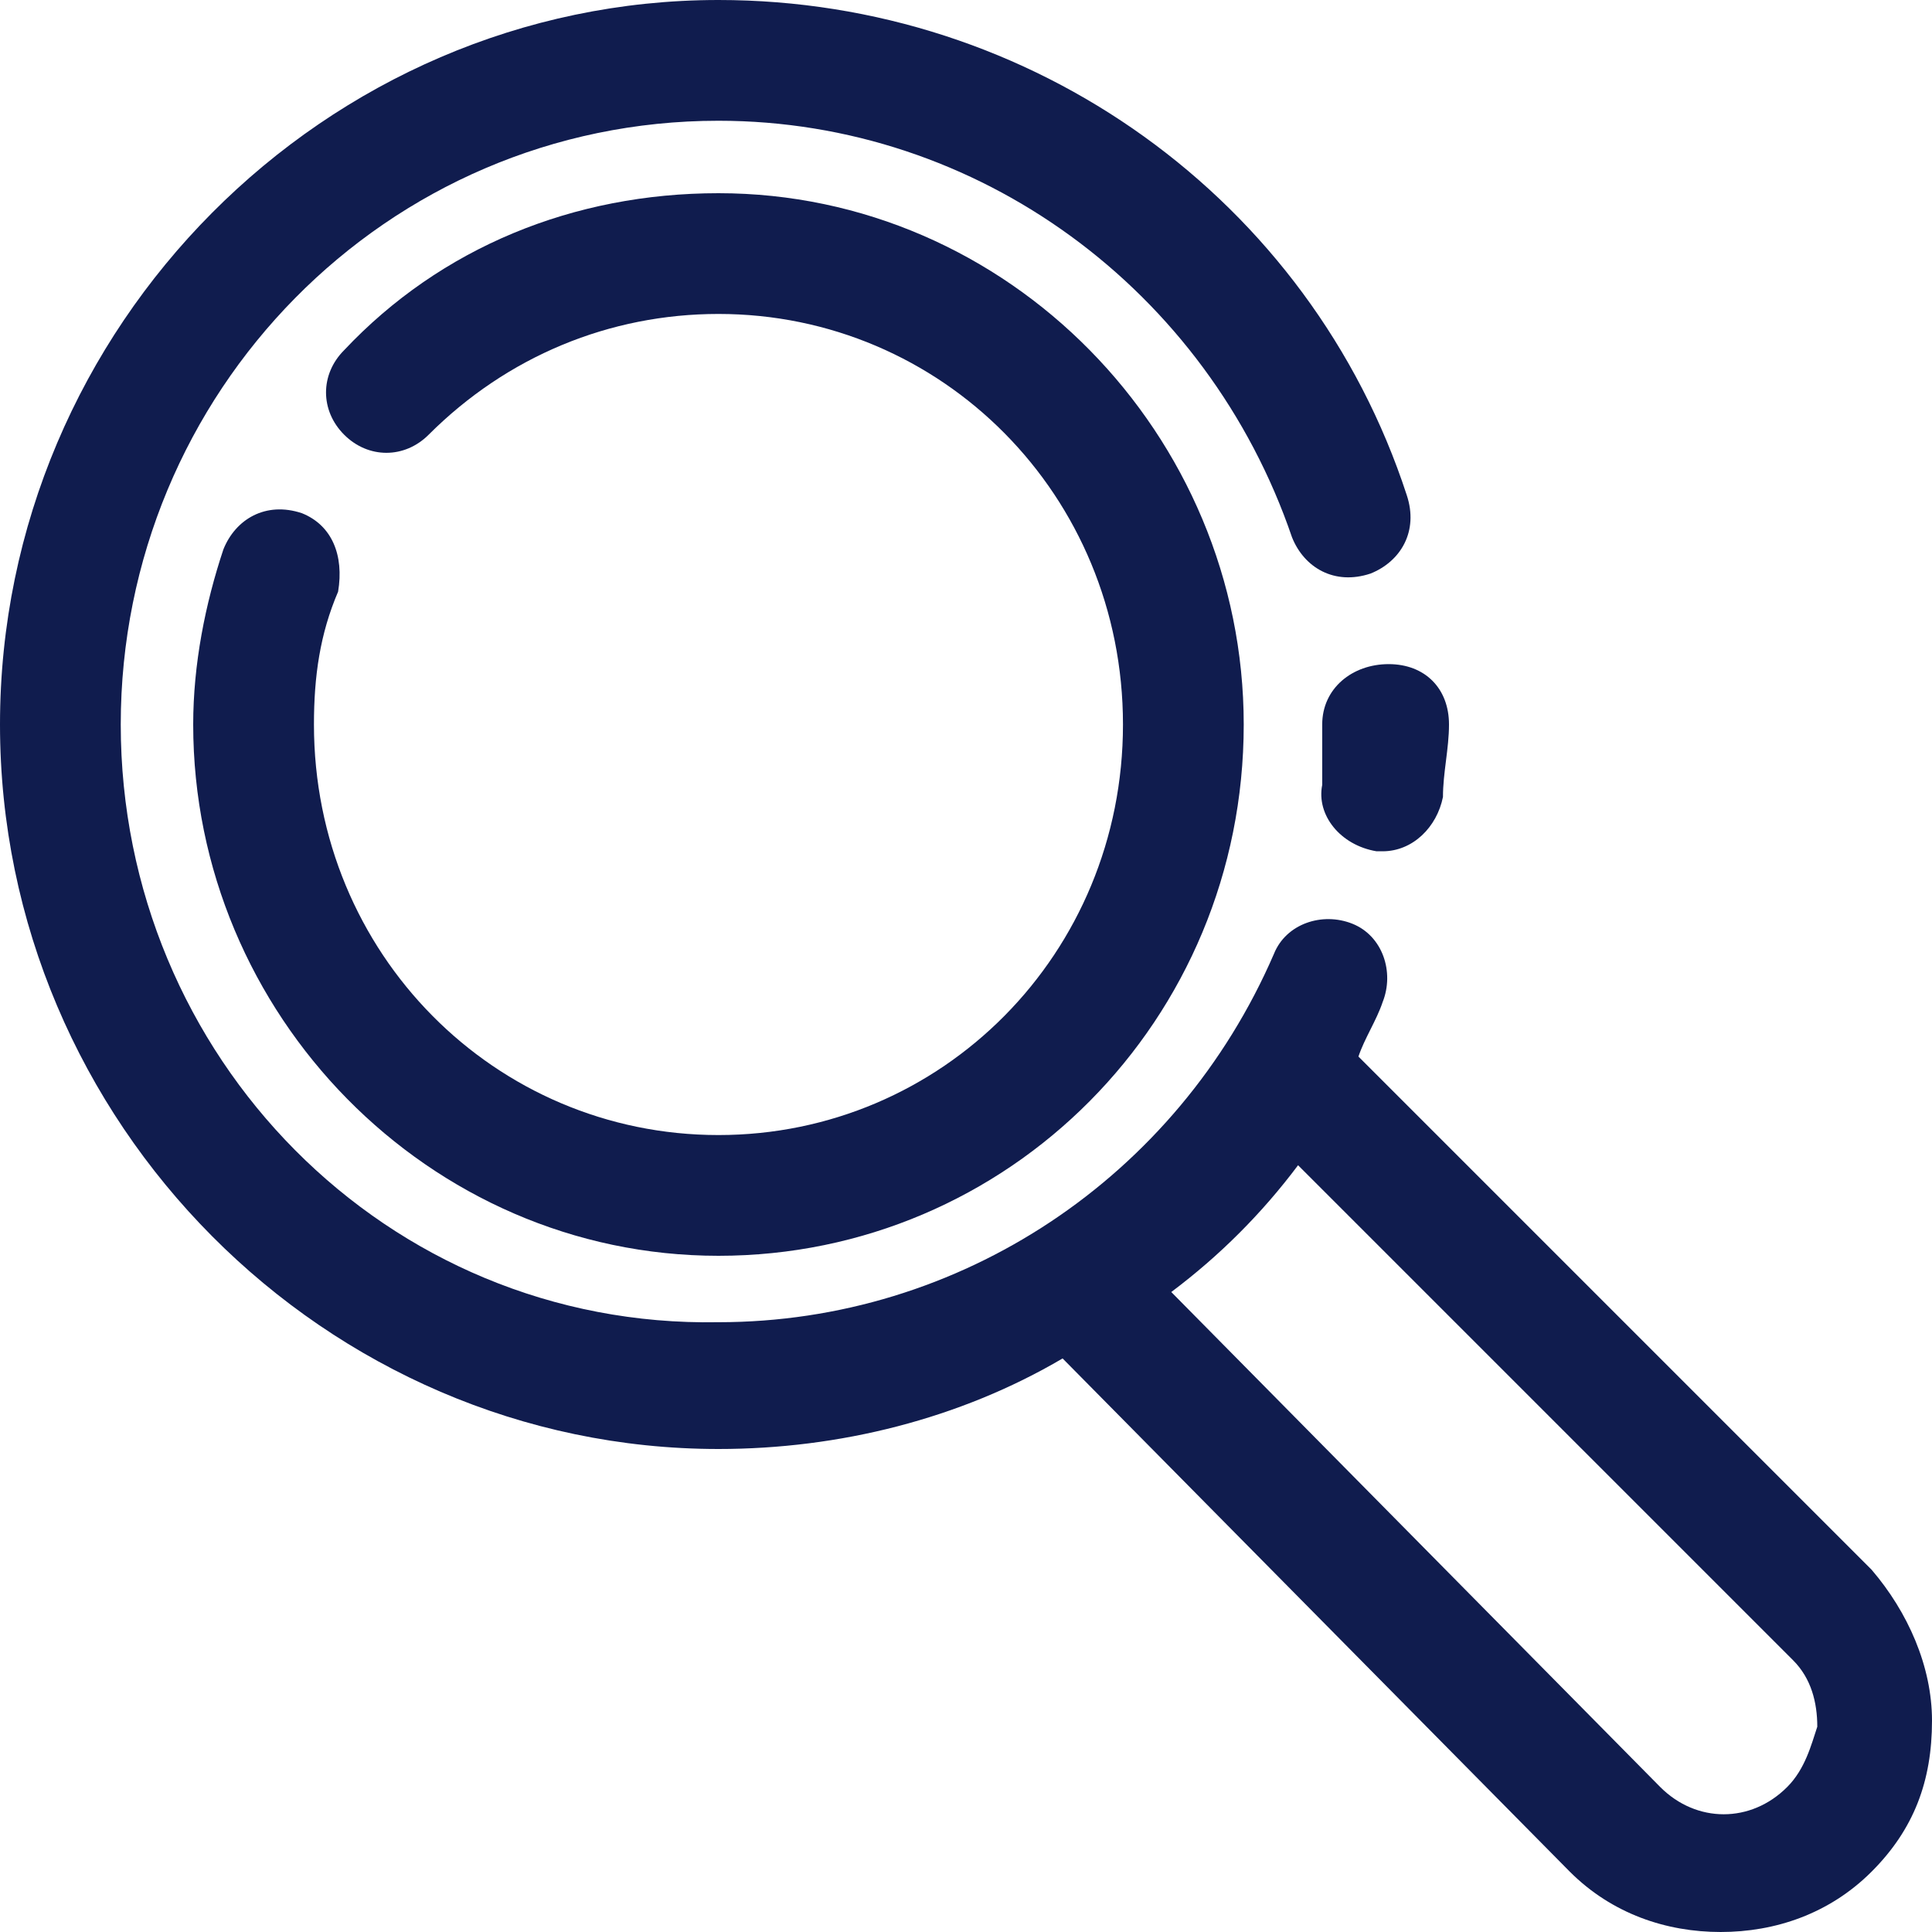
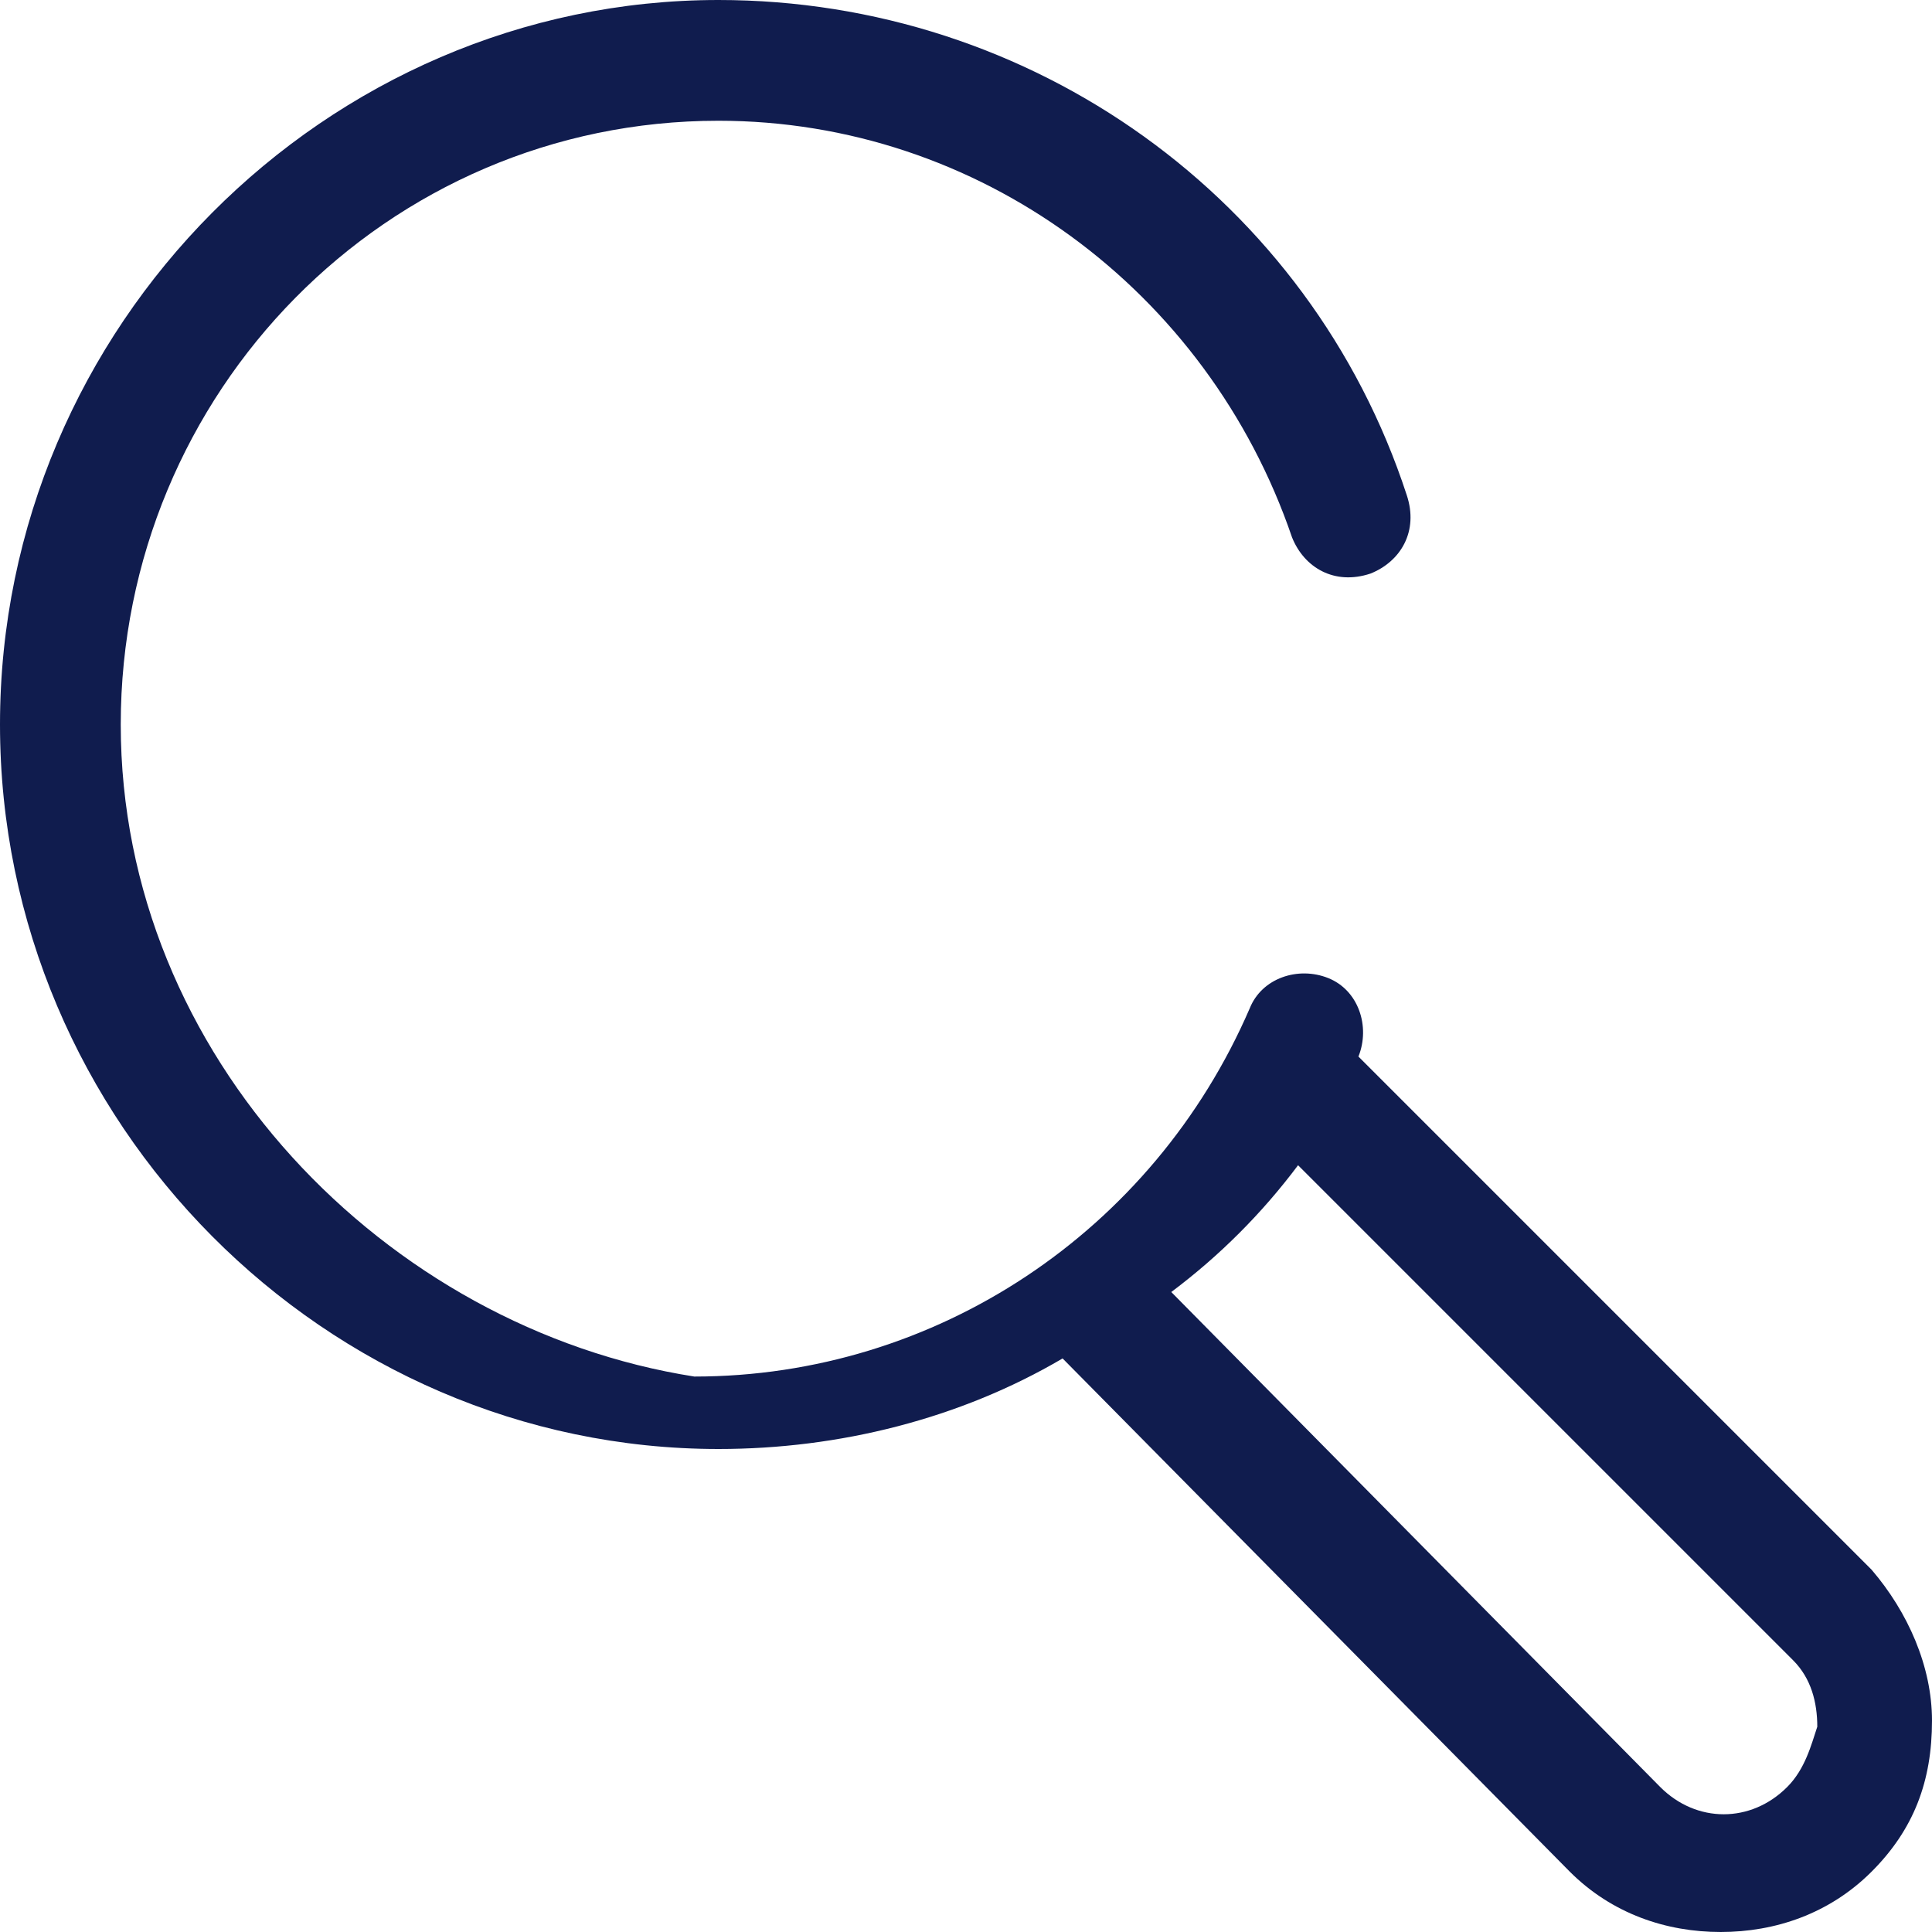
<svg xmlns="http://www.w3.org/2000/svg" version="1.1" id="Calque_1" x="0px" y="0px" viewBox="0 0 32 32" style="enable-background:new 0 0 32 32;" xml:space="preserve">
  <style type="text/css">
	.st0{fill:#101C4E;}
</style>
  <g>
-     <path class="st0" d="M31,26l-8.5-8.5c0.1-0.3,0.3-0.6,0.4-0.9c0.2-0.5,0-1.1-0.5-1.3s-1.1,0-1.3,0.5c-1.6,3.7-5.2,6.1-9.2,6.1   C6.4,22,2,17.5,2,12S6.4,2,11.9,2c4.3,0,8.1,2.8,9.5,6.9c0.2,0.5,0.7,0.8,1.3,0.6c0.5-0.2,0.8-0.7,0.6-1.3C21.7,3.3,17.1,0,11.9,0   C5.4,0,0,5.4,0,12s5.4,12,11.9,12c2,0,4-0.5,5.7-1.5L26,31c0.7,0.7,1.6,1,2.5,1s1.8-0.3,2.5-1s1-1.5,1-2.5C32,27.6,31.6,26.7,31,26   z M29.6,29.6c-0.6,0.6-1.5,0.6-2.1,0l-8.1-8.2c0.8-0.6,1.5-1.3,2.1-2.1l8.2,8.2c0.3,0.3,0.4,0.7,0.4,1.1   C30,28.9,29.9,29.3,29.6,29.6z" />
-     <path class="st0" d="M21.9,12c0,0.3,0,0.7,0,1c-0.1,0.5,0.3,1,0.9,1.1h0.1c0.5,0,0.9-0.4,1-0.9c0-0.4,0.1-0.8,0.1-1.2   c0-0.6-0.4-1-1-1S21.9,11.4,21.9,12z" />
-     <path class="st0" d="M5,8.5C4.4,8.3,3.9,8.6,3.7,9.1C3.4,10,3.2,11,3.2,12c0,4.8,3.9,8.8,8.7,8.8s8.7-3.9,8.7-8.8   c0-4.8-3.9-8.8-8.7-8.8c-2.4,0-4.6,0.9-6.2,2.6c-0.4,0.4-0.4,1,0,1.4s1,0.4,1.4,0c1.3-1.3,3-2,4.8-2c3.7,0,6.7,3,6.7,6.8   s-3,6.8-6.7,6.8s-6.7-3-6.7-6.8c0-0.8,0.1-1.5,0.4-2.2C5.7,9.2,5.5,8.7,5,8.5z" />
+     <path class="st0" d="M31,26l-8.5-8.5c0.2-0.5,0-1.1-0.5-1.3s-1.1,0-1.3,0.5c-1.6,3.7-5.2,6.1-9.2,6.1   C6.4,22,2,17.5,2,12S6.4,2,11.9,2c4.3,0,8.1,2.8,9.5,6.9c0.2,0.5,0.7,0.8,1.3,0.6c0.5-0.2,0.8-0.7,0.6-1.3C21.7,3.3,17.1,0,11.9,0   C5.4,0,0,5.4,0,12s5.4,12,11.9,12c2,0,4-0.5,5.7-1.5L26,31c0.7,0.7,1.6,1,2.5,1s1.8-0.3,2.5-1s1-1.5,1-2.5C32,27.6,31.6,26.7,31,26   z M29.6,29.6c-0.6,0.6-1.5,0.6-2.1,0l-8.1-8.2c0.8-0.6,1.5-1.3,2.1-2.1l8.2,8.2c0.3,0.3,0.4,0.7,0.4,1.1   C30,28.9,29.9,29.3,29.6,29.6z" />
  </g>
</svg>